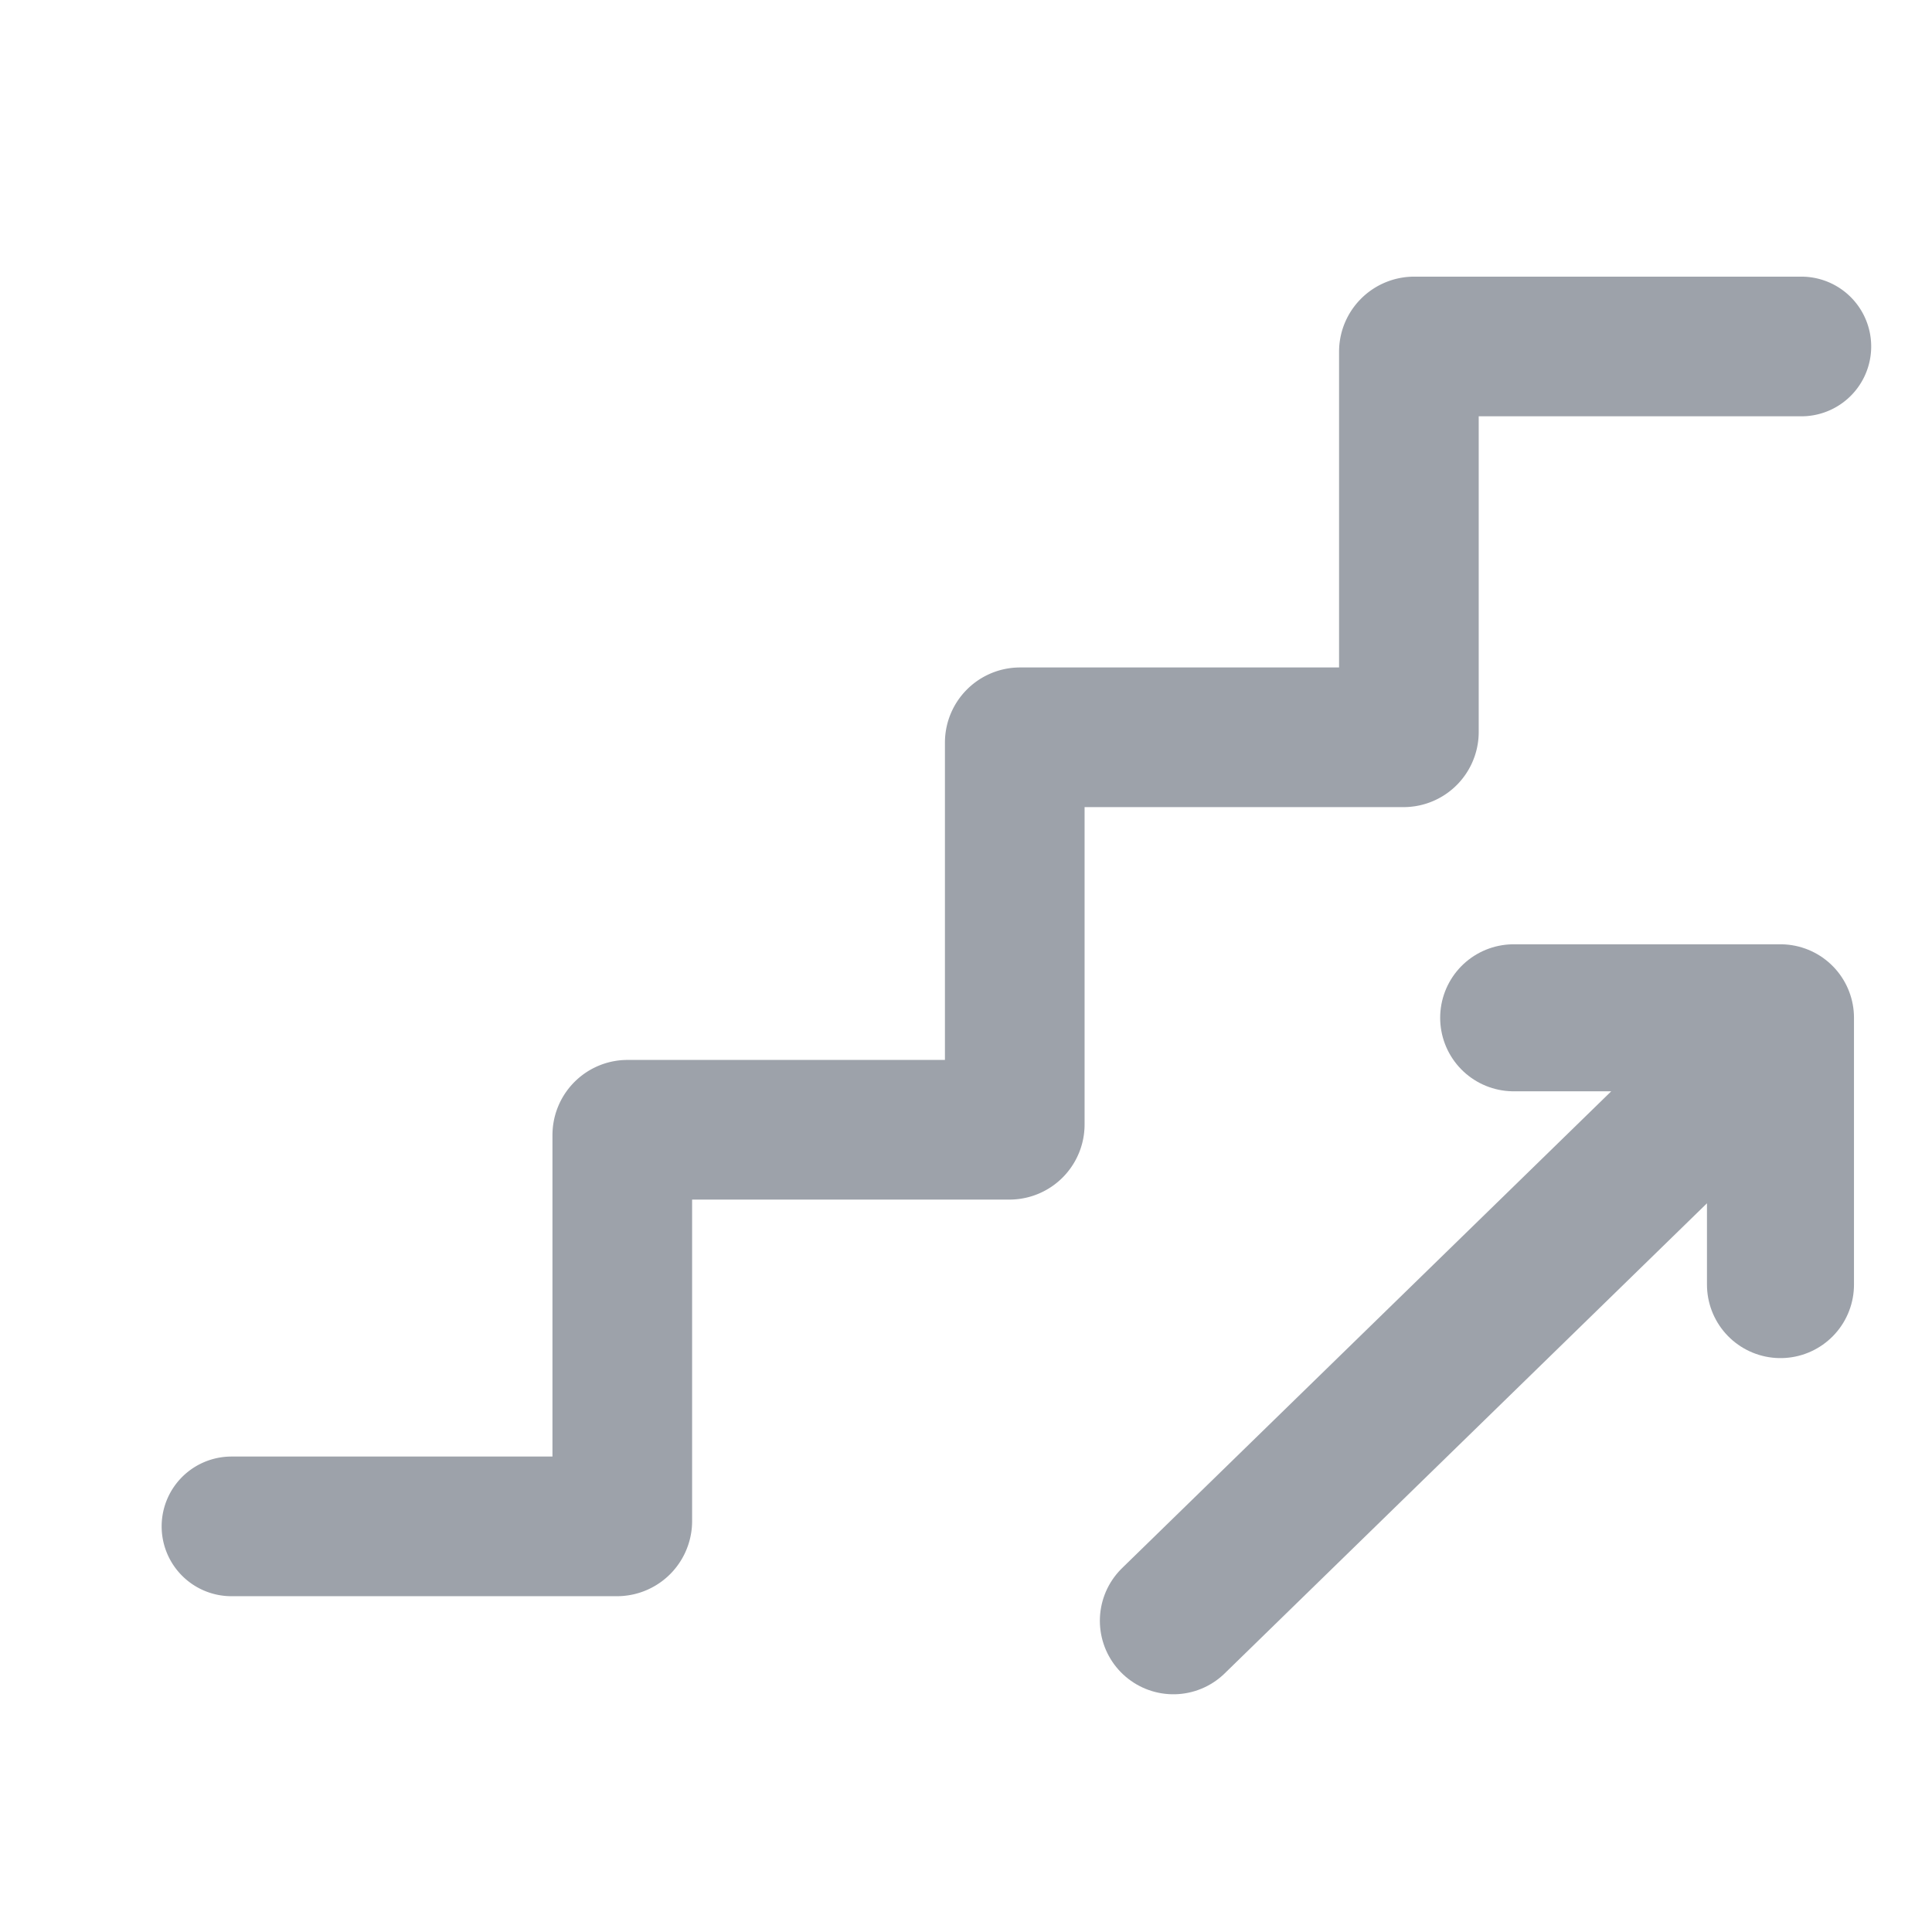
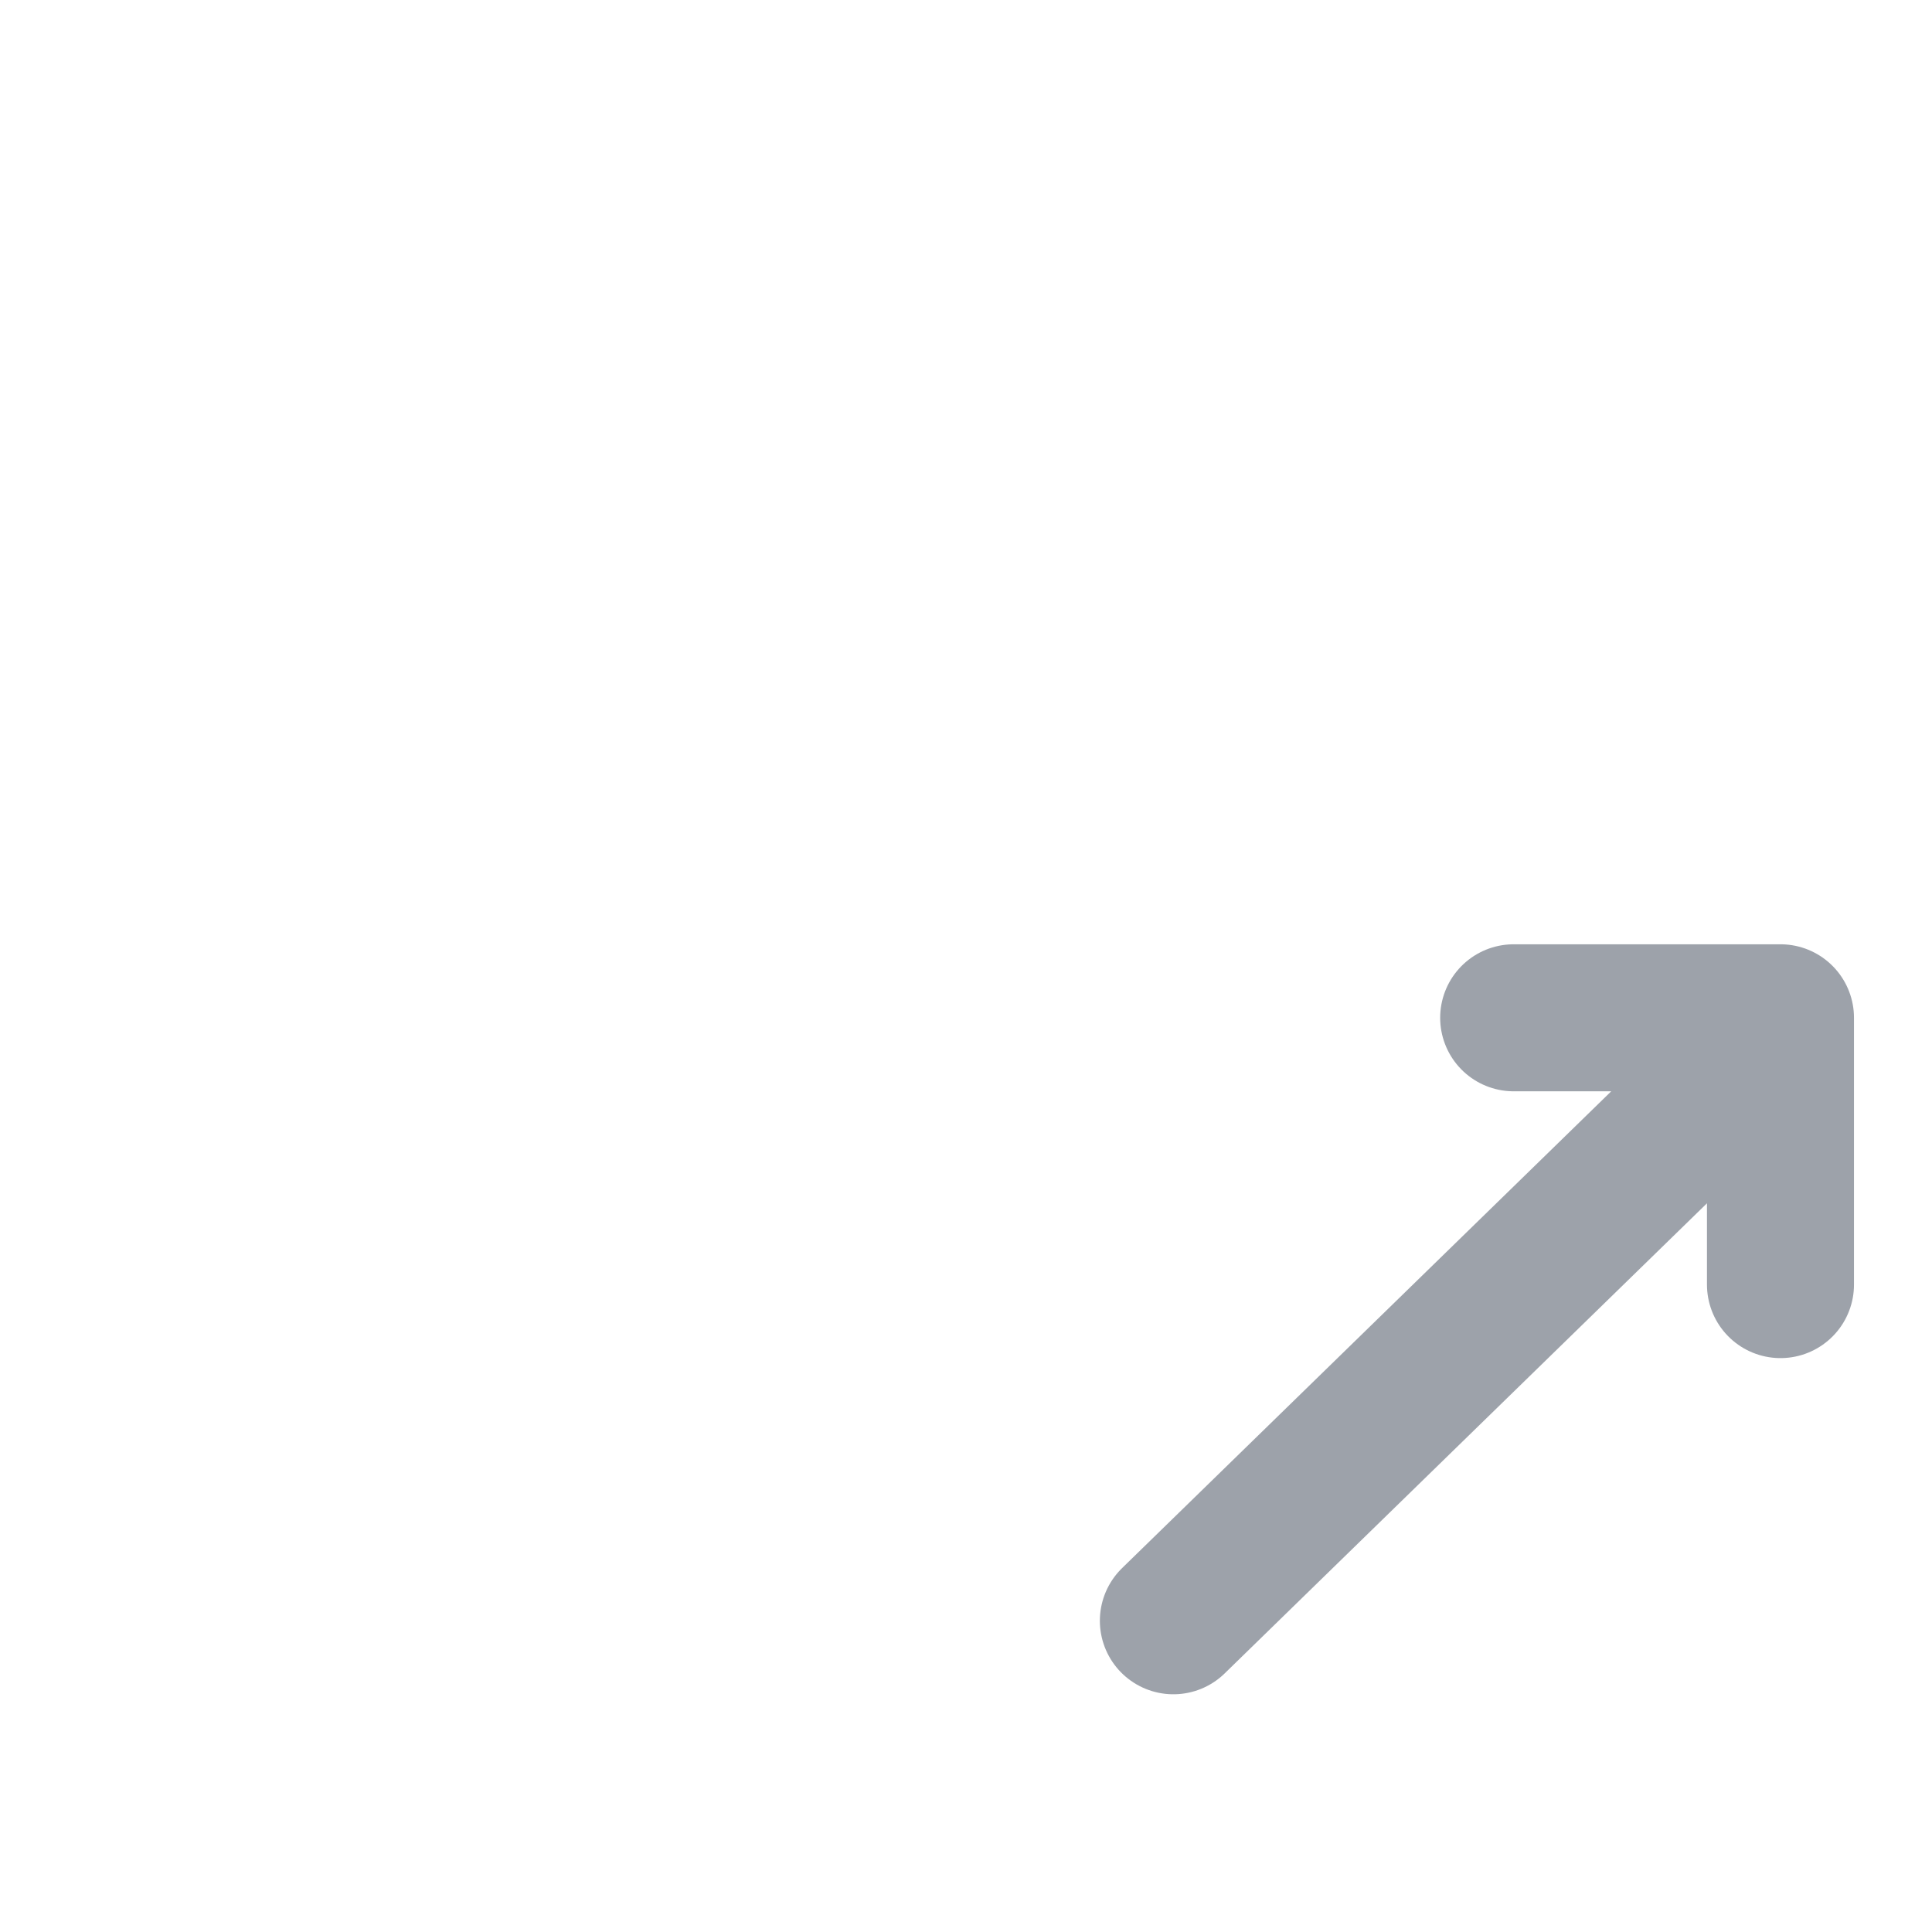
<svg xmlns="http://www.w3.org/2000/svg" width="21" height="21" fill="none">
-   <path d="M2.516 16.591h4.19a.058.058 0 00.058-.058v-4.195c0-.032.026-.058.057-.058h4.15a.058.058 0 00.059-.058v-4.15c0-.032.026-.058.058-.058h4.168a.058.058 0 00.058-.058V3.823c0-.031.026-.057.058-.057h4.208" stroke="#9DA2AA" stroke-width="1.518" stroke-linecap="round" />
  <path d="M16.453 11.063h2.9v2.9m-6.599 3.654l6.219-6.062" stroke="#9DA2AA" stroke-width="1.598" stroke-linecap="round" stroke-linejoin="round" />
</svg>